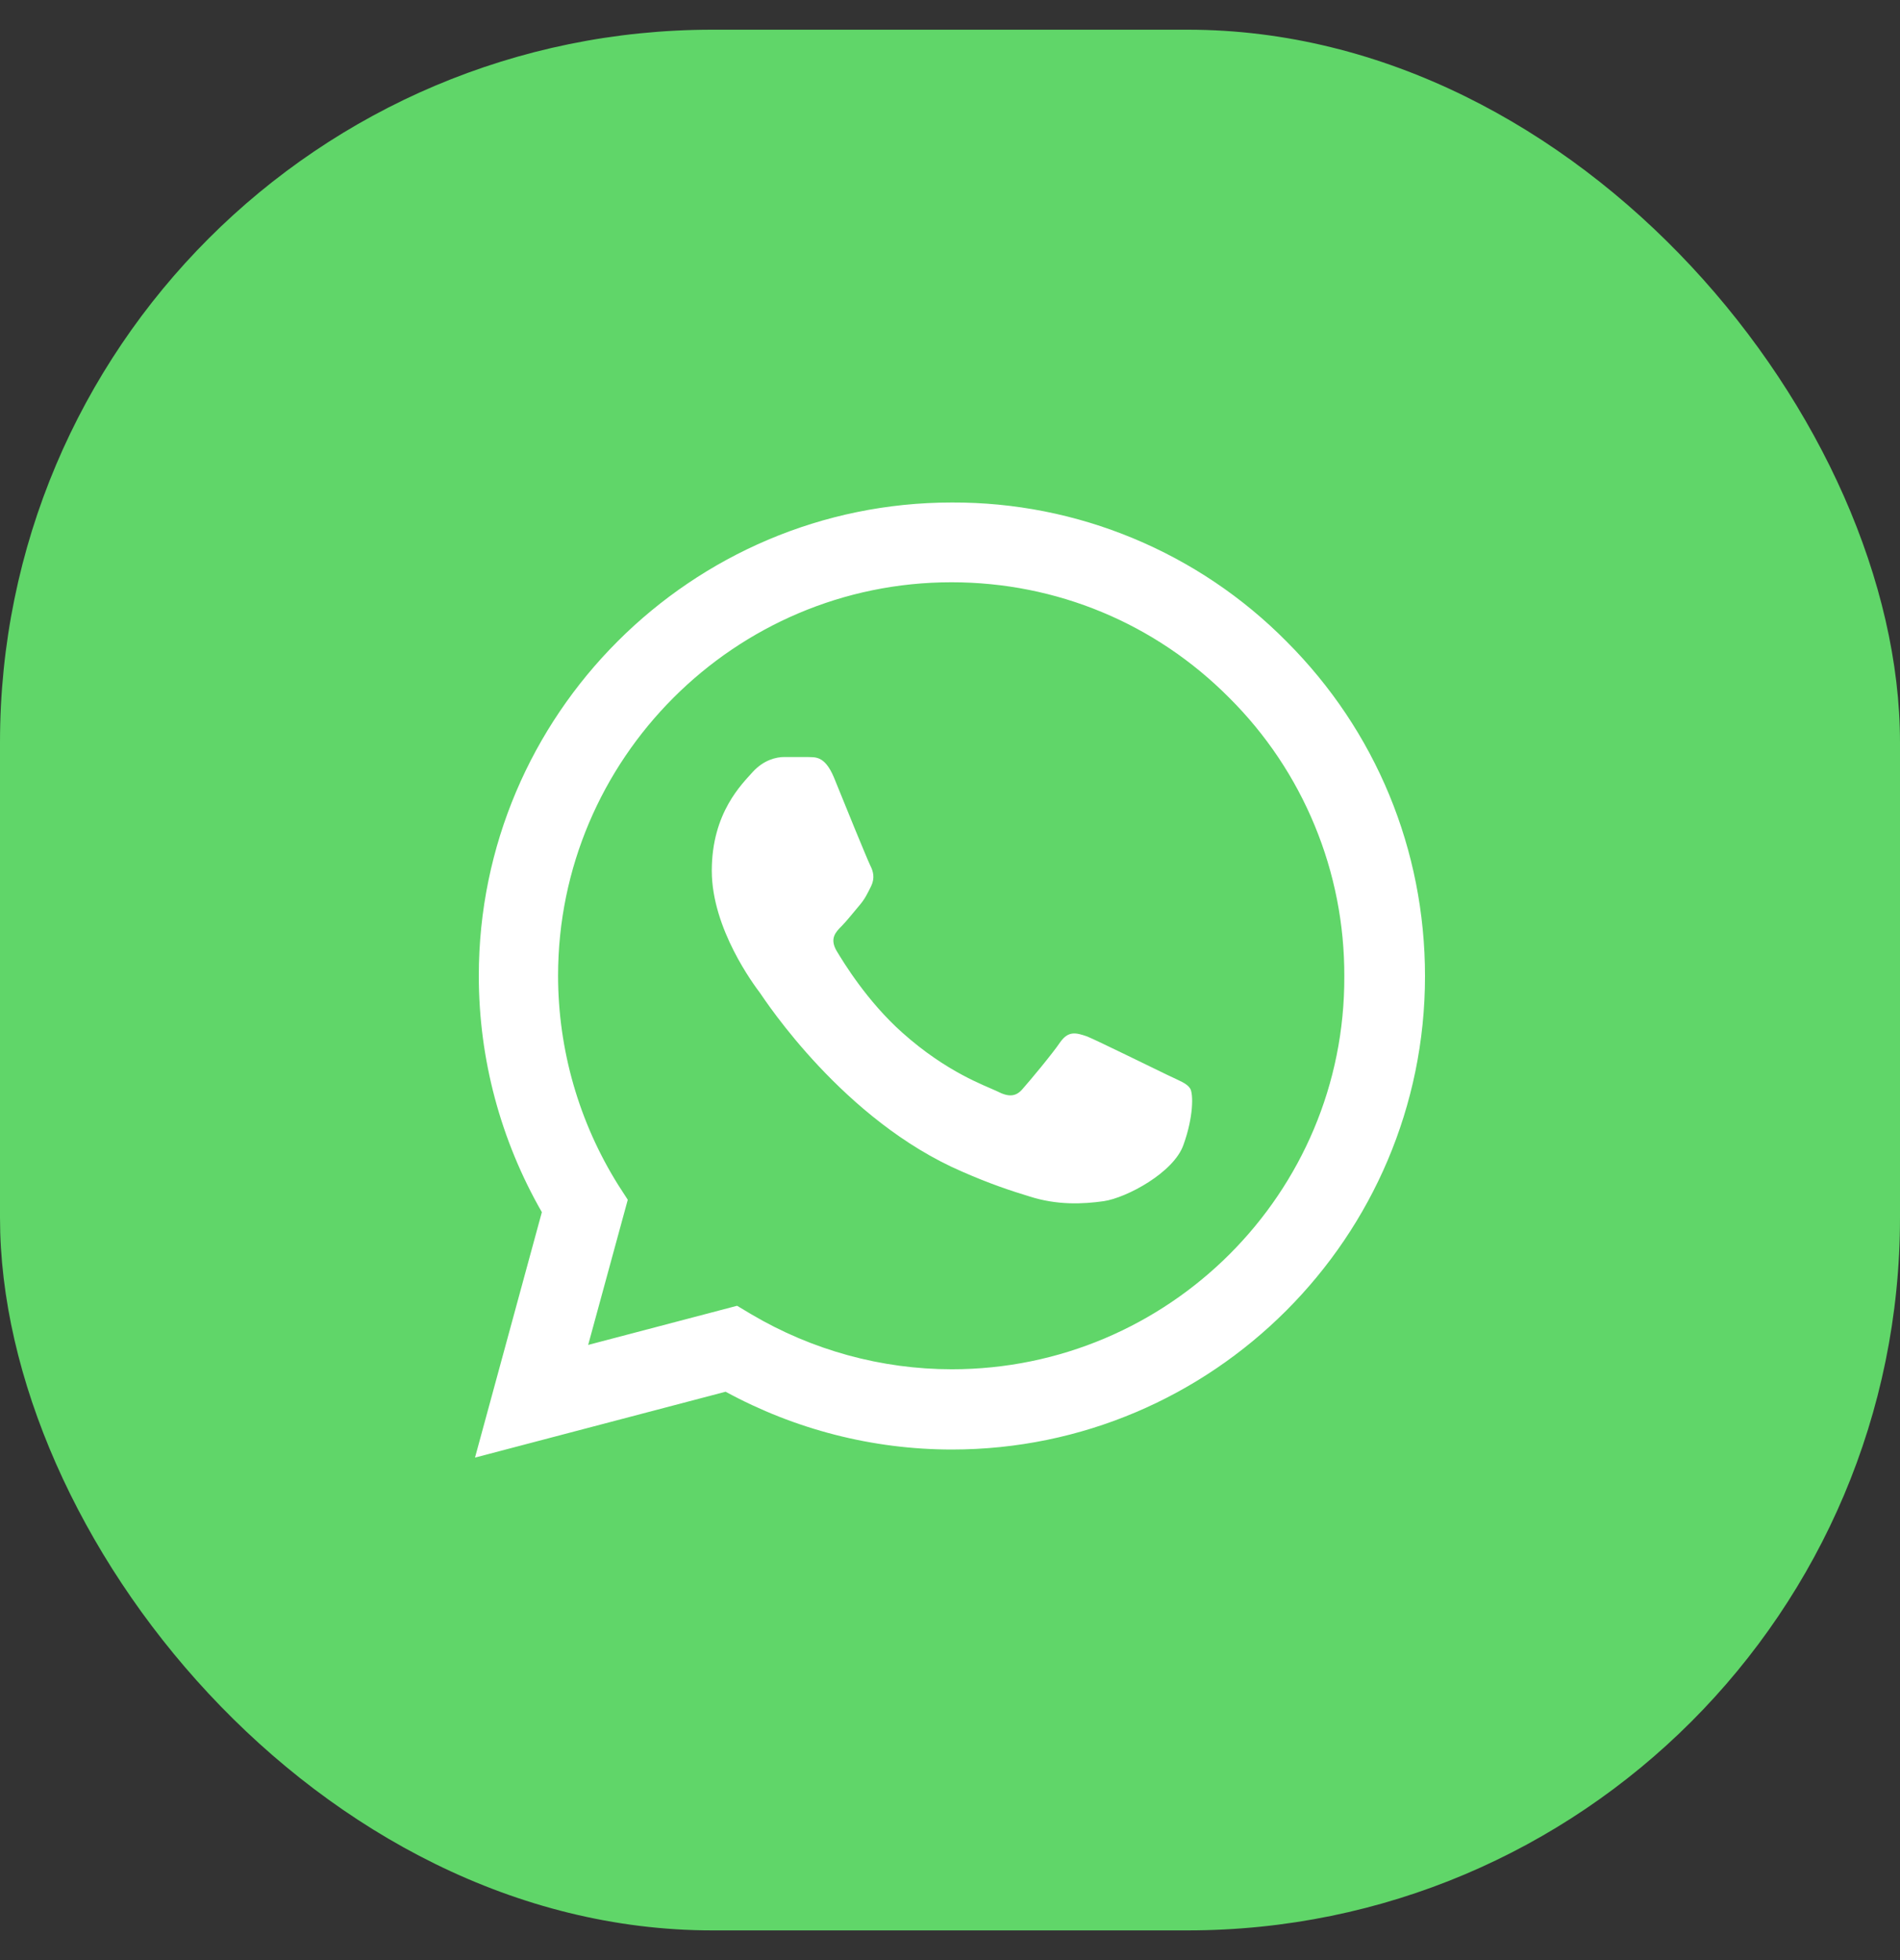
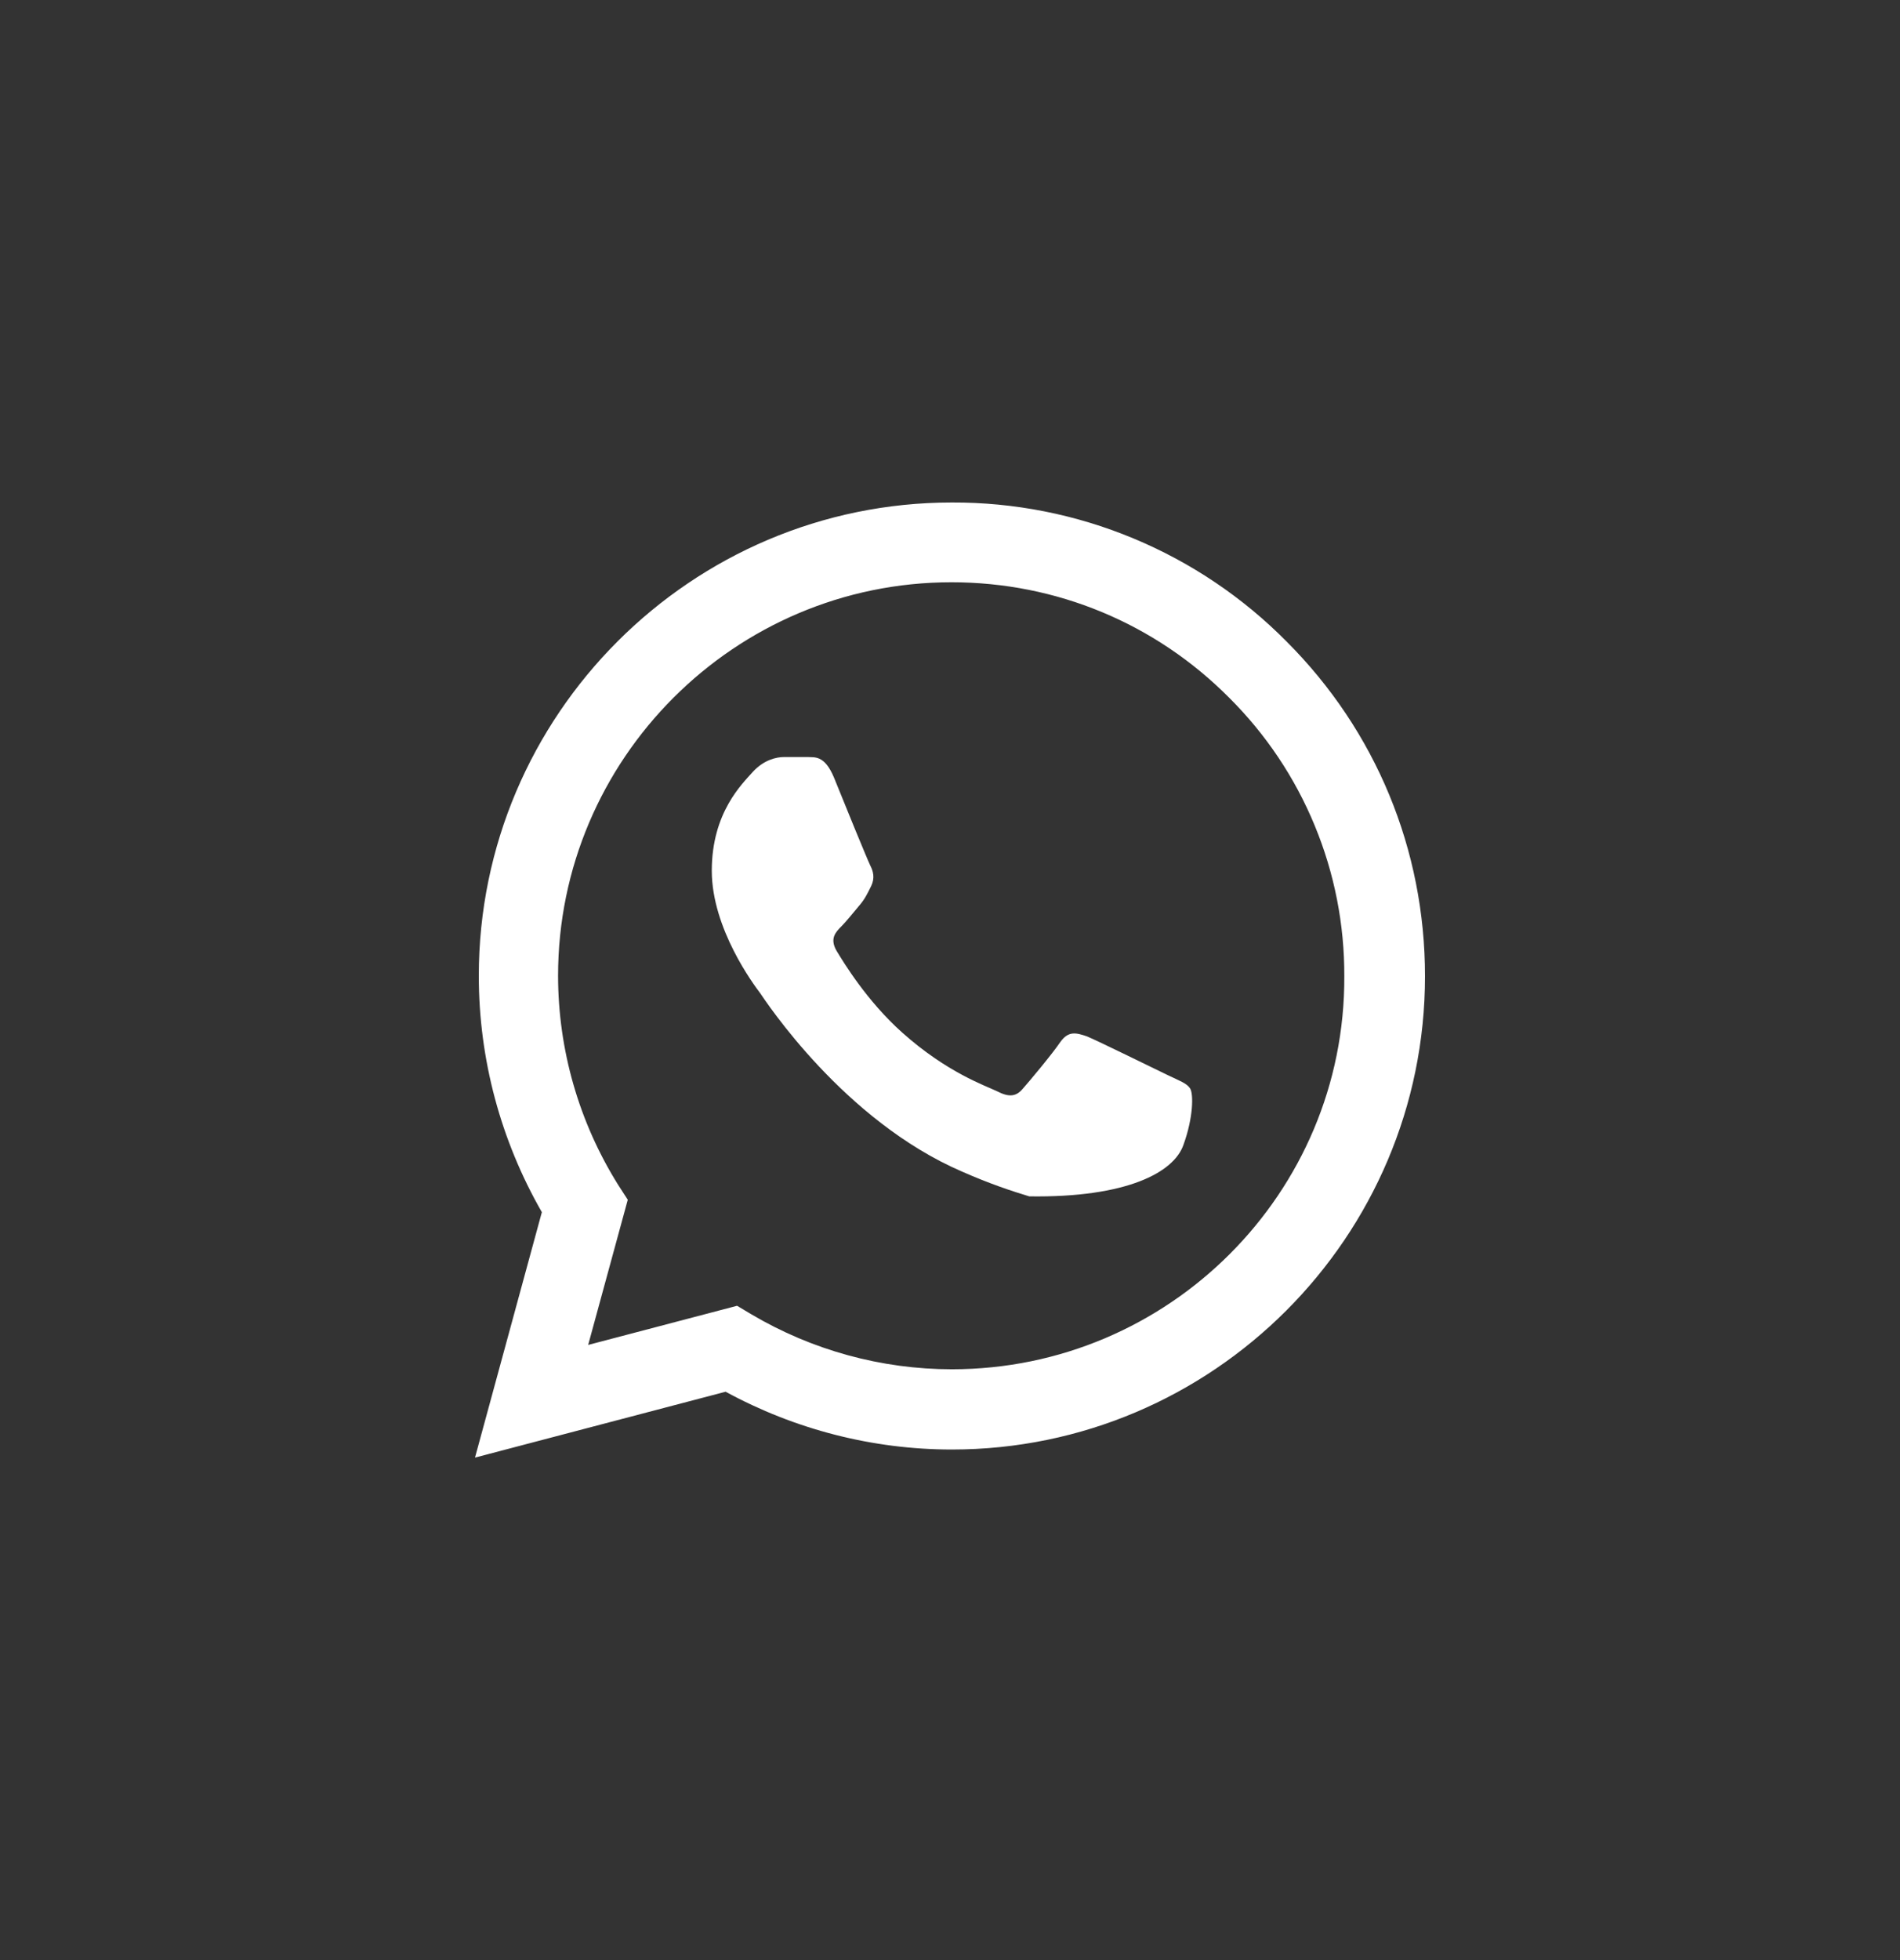
<svg xmlns="http://www.w3.org/2000/svg" width="32" height="33" viewBox="0 0 32 33" fill="none">
  <rect x="0" y="0" width="32" height="33" fill="#333333" stroke="none" />
-   <rect y="0.5" width="32" height="32" rx="12" fill="#60D669" />
-   <path d="M21.668 10.8C20.931 10.055 20.053 9.465 19.085 9.063C18.118 8.661 17.08 8.456 16.032 8.46C11.642 8.46 8.064 12.038 8.064 16.428C8.064 17.835 8.434 19.202 9.126 20.408L8 24.54L12.221 23.431C13.387 24.066 14.697 24.404 16.032 24.404C20.422 24.404 24 20.826 24 16.436C24 14.305 23.172 12.303 21.668 10.8ZM16.032 23.053C14.842 23.053 13.676 22.731 12.655 22.128L12.414 21.984L9.906 22.643L10.573 20.199L10.412 19.95C9.751 18.894 9.4 17.674 9.399 16.428C9.399 12.778 12.374 9.803 16.024 9.803C17.793 9.803 19.457 10.494 20.703 11.748C21.321 12.363 21.81 13.093 22.142 13.898C22.475 14.703 22.644 15.565 22.641 16.436C22.657 20.086 19.682 23.053 16.032 23.053ZM19.666 18.1C19.465 18.004 18.484 17.521 18.308 17.449C18.123 17.385 17.994 17.352 17.857 17.545C17.721 17.746 17.343 18.197 17.23 18.325C17.118 18.462 16.997 18.478 16.796 18.374C16.595 18.277 15.952 18.06 15.196 17.385C14.601 16.854 14.207 16.203 14.086 16.002C13.974 15.801 14.07 15.696 14.175 15.592C14.263 15.503 14.376 15.358 14.472 15.246C14.569 15.133 14.609 15.045 14.673 14.916C14.738 14.78 14.706 14.667 14.657 14.571C14.609 14.474 14.207 13.493 14.046 13.091C13.885 12.705 13.717 12.754 13.596 12.745H13.21C13.073 12.745 12.864 12.794 12.679 12.995C12.502 13.196 11.988 13.678 11.988 14.659C11.988 15.64 12.704 16.589 12.8 16.717C12.896 16.854 14.207 18.864 16.201 19.724C16.675 19.933 17.045 20.054 17.335 20.142C17.809 20.295 18.243 20.271 18.589 20.223C18.975 20.166 19.771 19.74 19.932 19.274C20.101 18.808 20.101 18.414 20.044 18.325C19.988 18.237 19.867 18.197 19.666 18.1Z" fill="white" />
+   <path d="M21.668 10.8C20.931 10.055 20.053 9.465 19.085 9.063C18.118 8.661 17.08 8.456 16.032 8.46C11.642 8.46 8.064 12.038 8.064 16.428C8.064 17.835 8.434 19.202 9.126 20.408L8 24.54L12.221 23.431C13.387 24.066 14.697 24.404 16.032 24.404C20.422 24.404 24 20.826 24 16.436C24 14.305 23.172 12.303 21.668 10.8ZM16.032 23.053C14.842 23.053 13.676 22.731 12.655 22.128L12.414 21.984L9.906 22.643L10.573 20.199L10.412 19.95C9.751 18.894 9.4 17.674 9.399 16.428C9.399 12.778 12.374 9.803 16.024 9.803C17.793 9.803 19.457 10.494 20.703 11.748C21.321 12.363 21.81 13.093 22.142 13.898C22.475 14.703 22.644 15.565 22.641 16.436C22.657 20.086 19.682 23.053 16.032 23.053ZM19.666 18.1C19.465 18.004 18.484 17.521 18.308 17.449C18.123 17.385 17.994 17.352 17.857 17.545C17.721 17.746 17.343 18.197 17.23 18.325C17.118 18.462 16.997 18.478 16.796 18.374C16.595 18.277 15.952 18.06 15.196 17.385C14.601 16.854 14.207 16.203 14.086 16.002C13.974 15.801 14.07 15.696 14.175 15.592C14.263 15.503 14.376 15.358 14.472 15.246C14.569 15.133 14.609 15.045 14.673 14.916C14.738 14.78 14.706 14.667 14.657 14.571C14.609 14.474 14.207 13.493 14.046 13.091C13.885 12.705 13.717 12.754 13.596 12.745H13.21C13.073 12.745 12.864 12.794 12.679 12.995C12.502 13.196 11.988 13.678 11.988 14.659C11.988 15.64 12.704 16.589 12.8 16.717C12.896 16.854 14.207 18.864 16.201 19.724C16.675 19.933 17.045 20.054 17.335 20.142C18.975 20.166 19.771 19.74 19.932 19.274C20.101 18.808 20.101 18.414 20.044 18.325C19.988 18.237 19.867 18.197 19.666 18.1Z" fill="white" />
</svg>